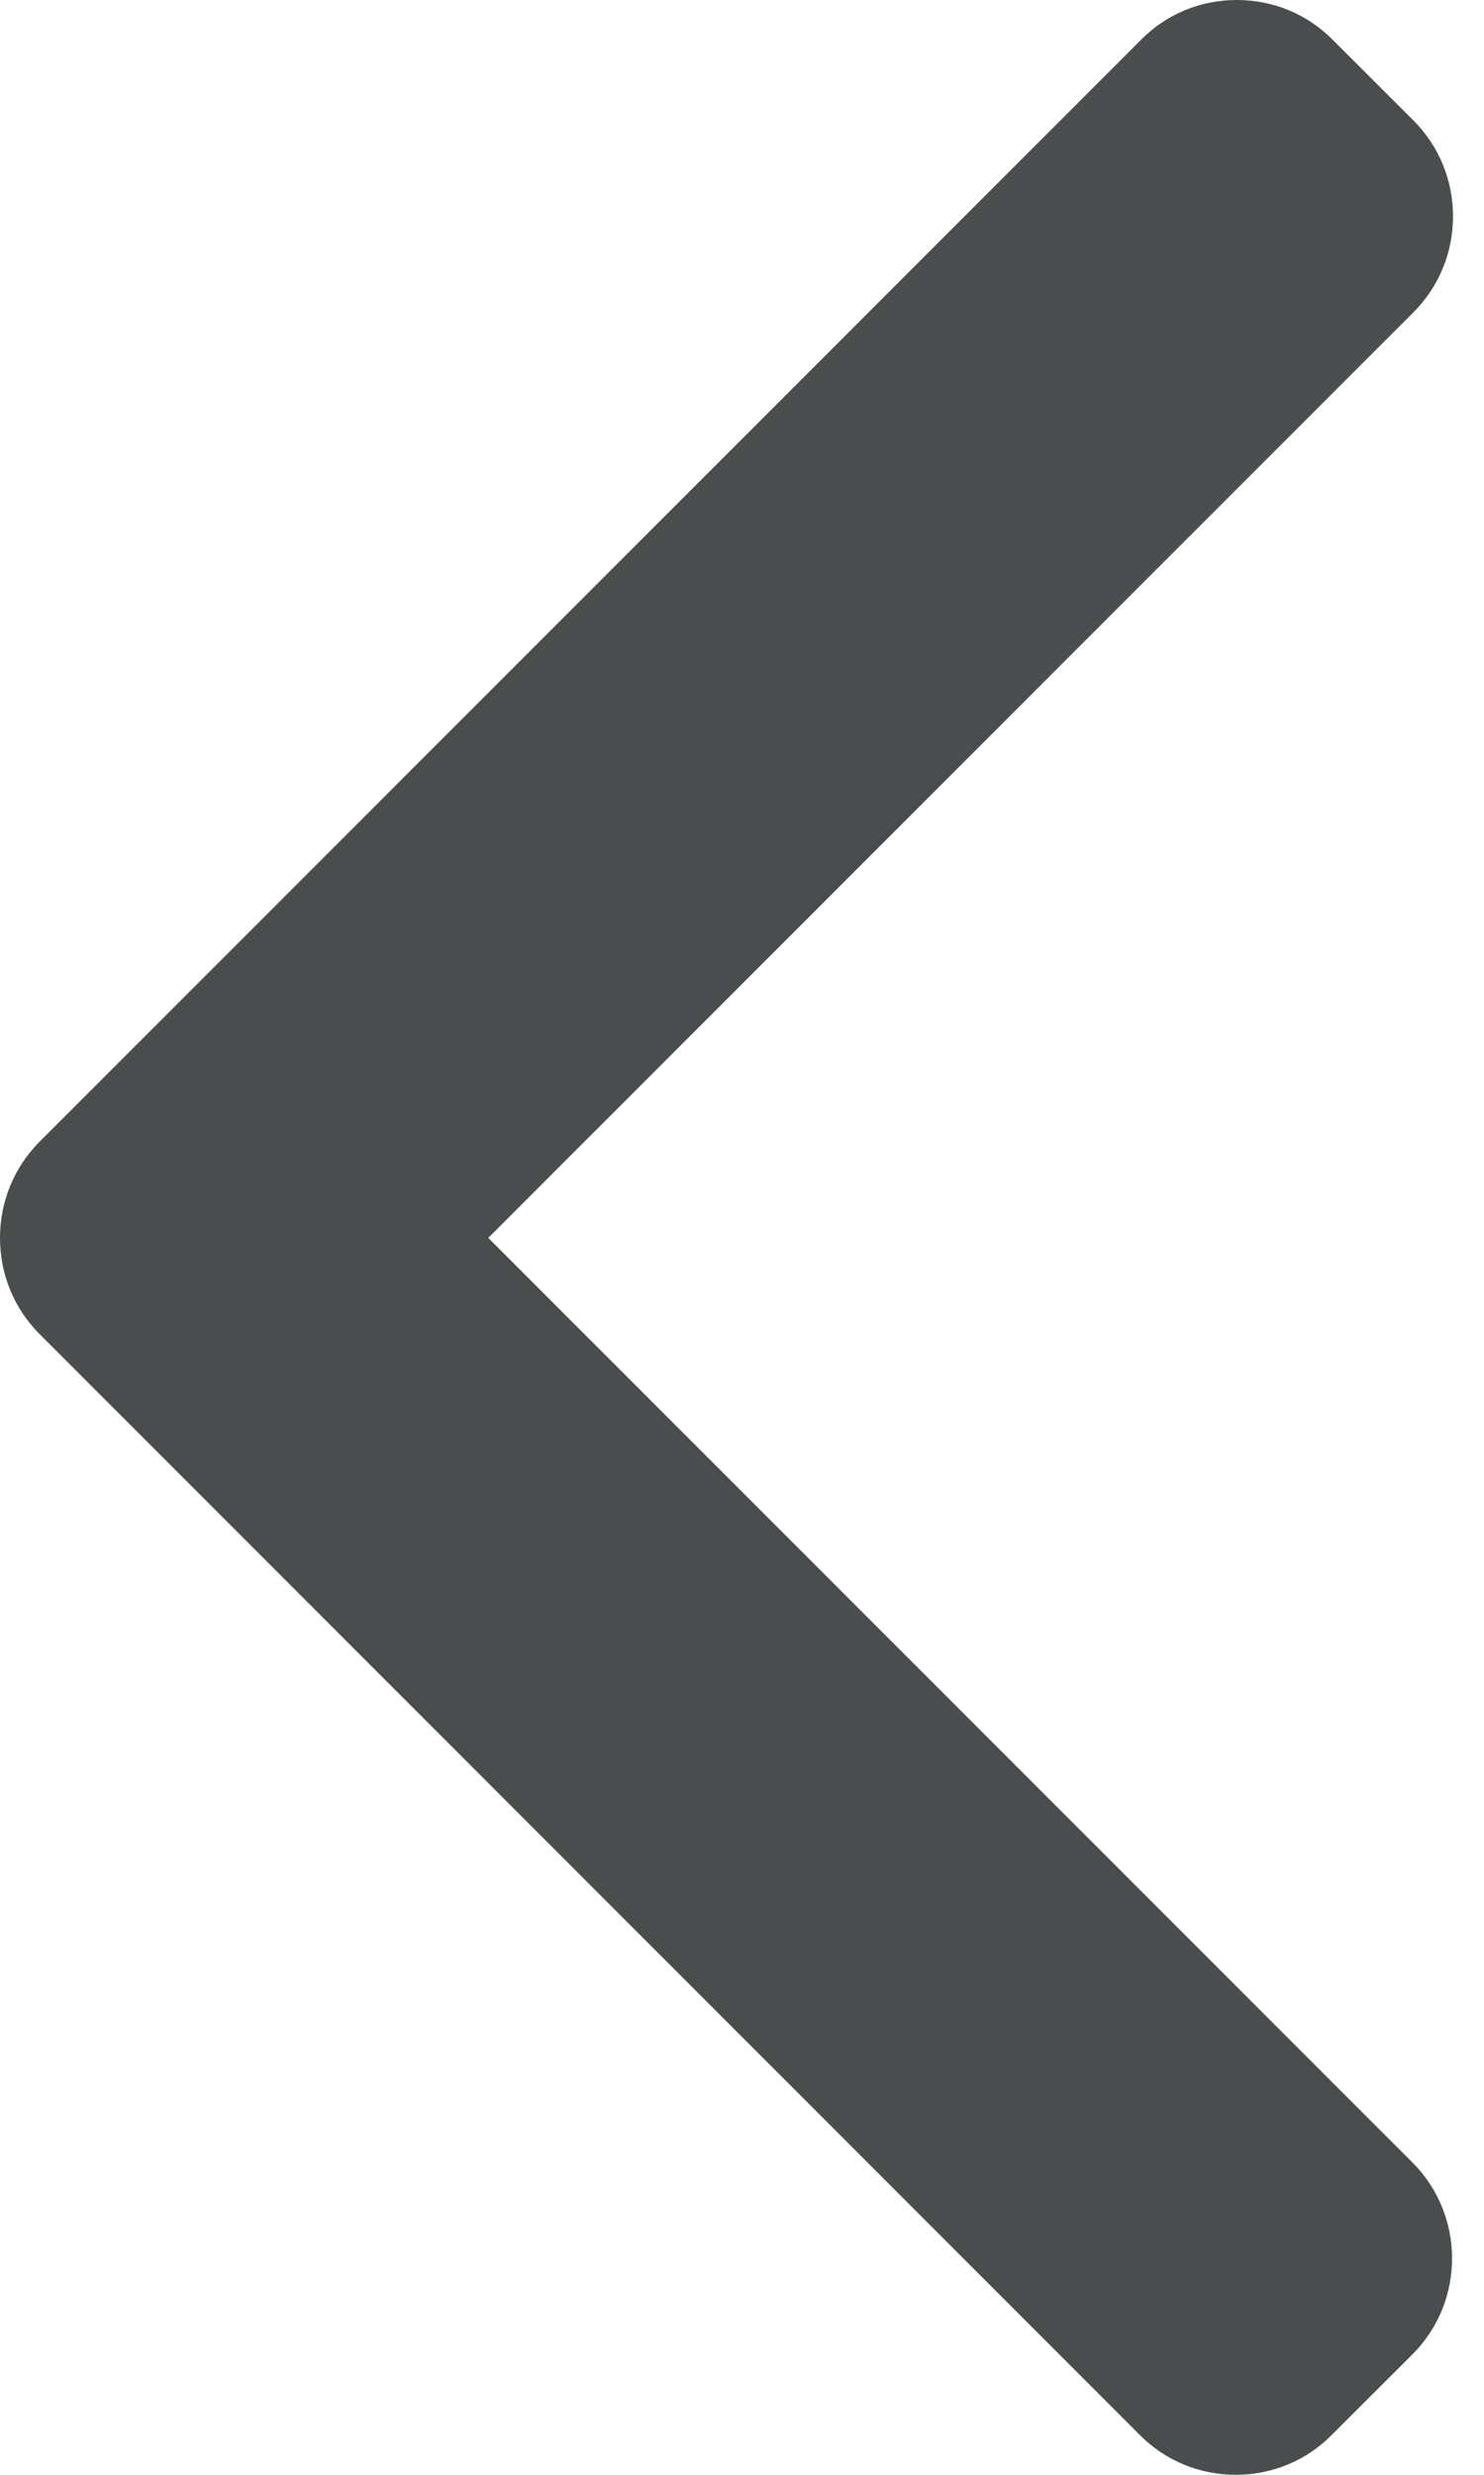
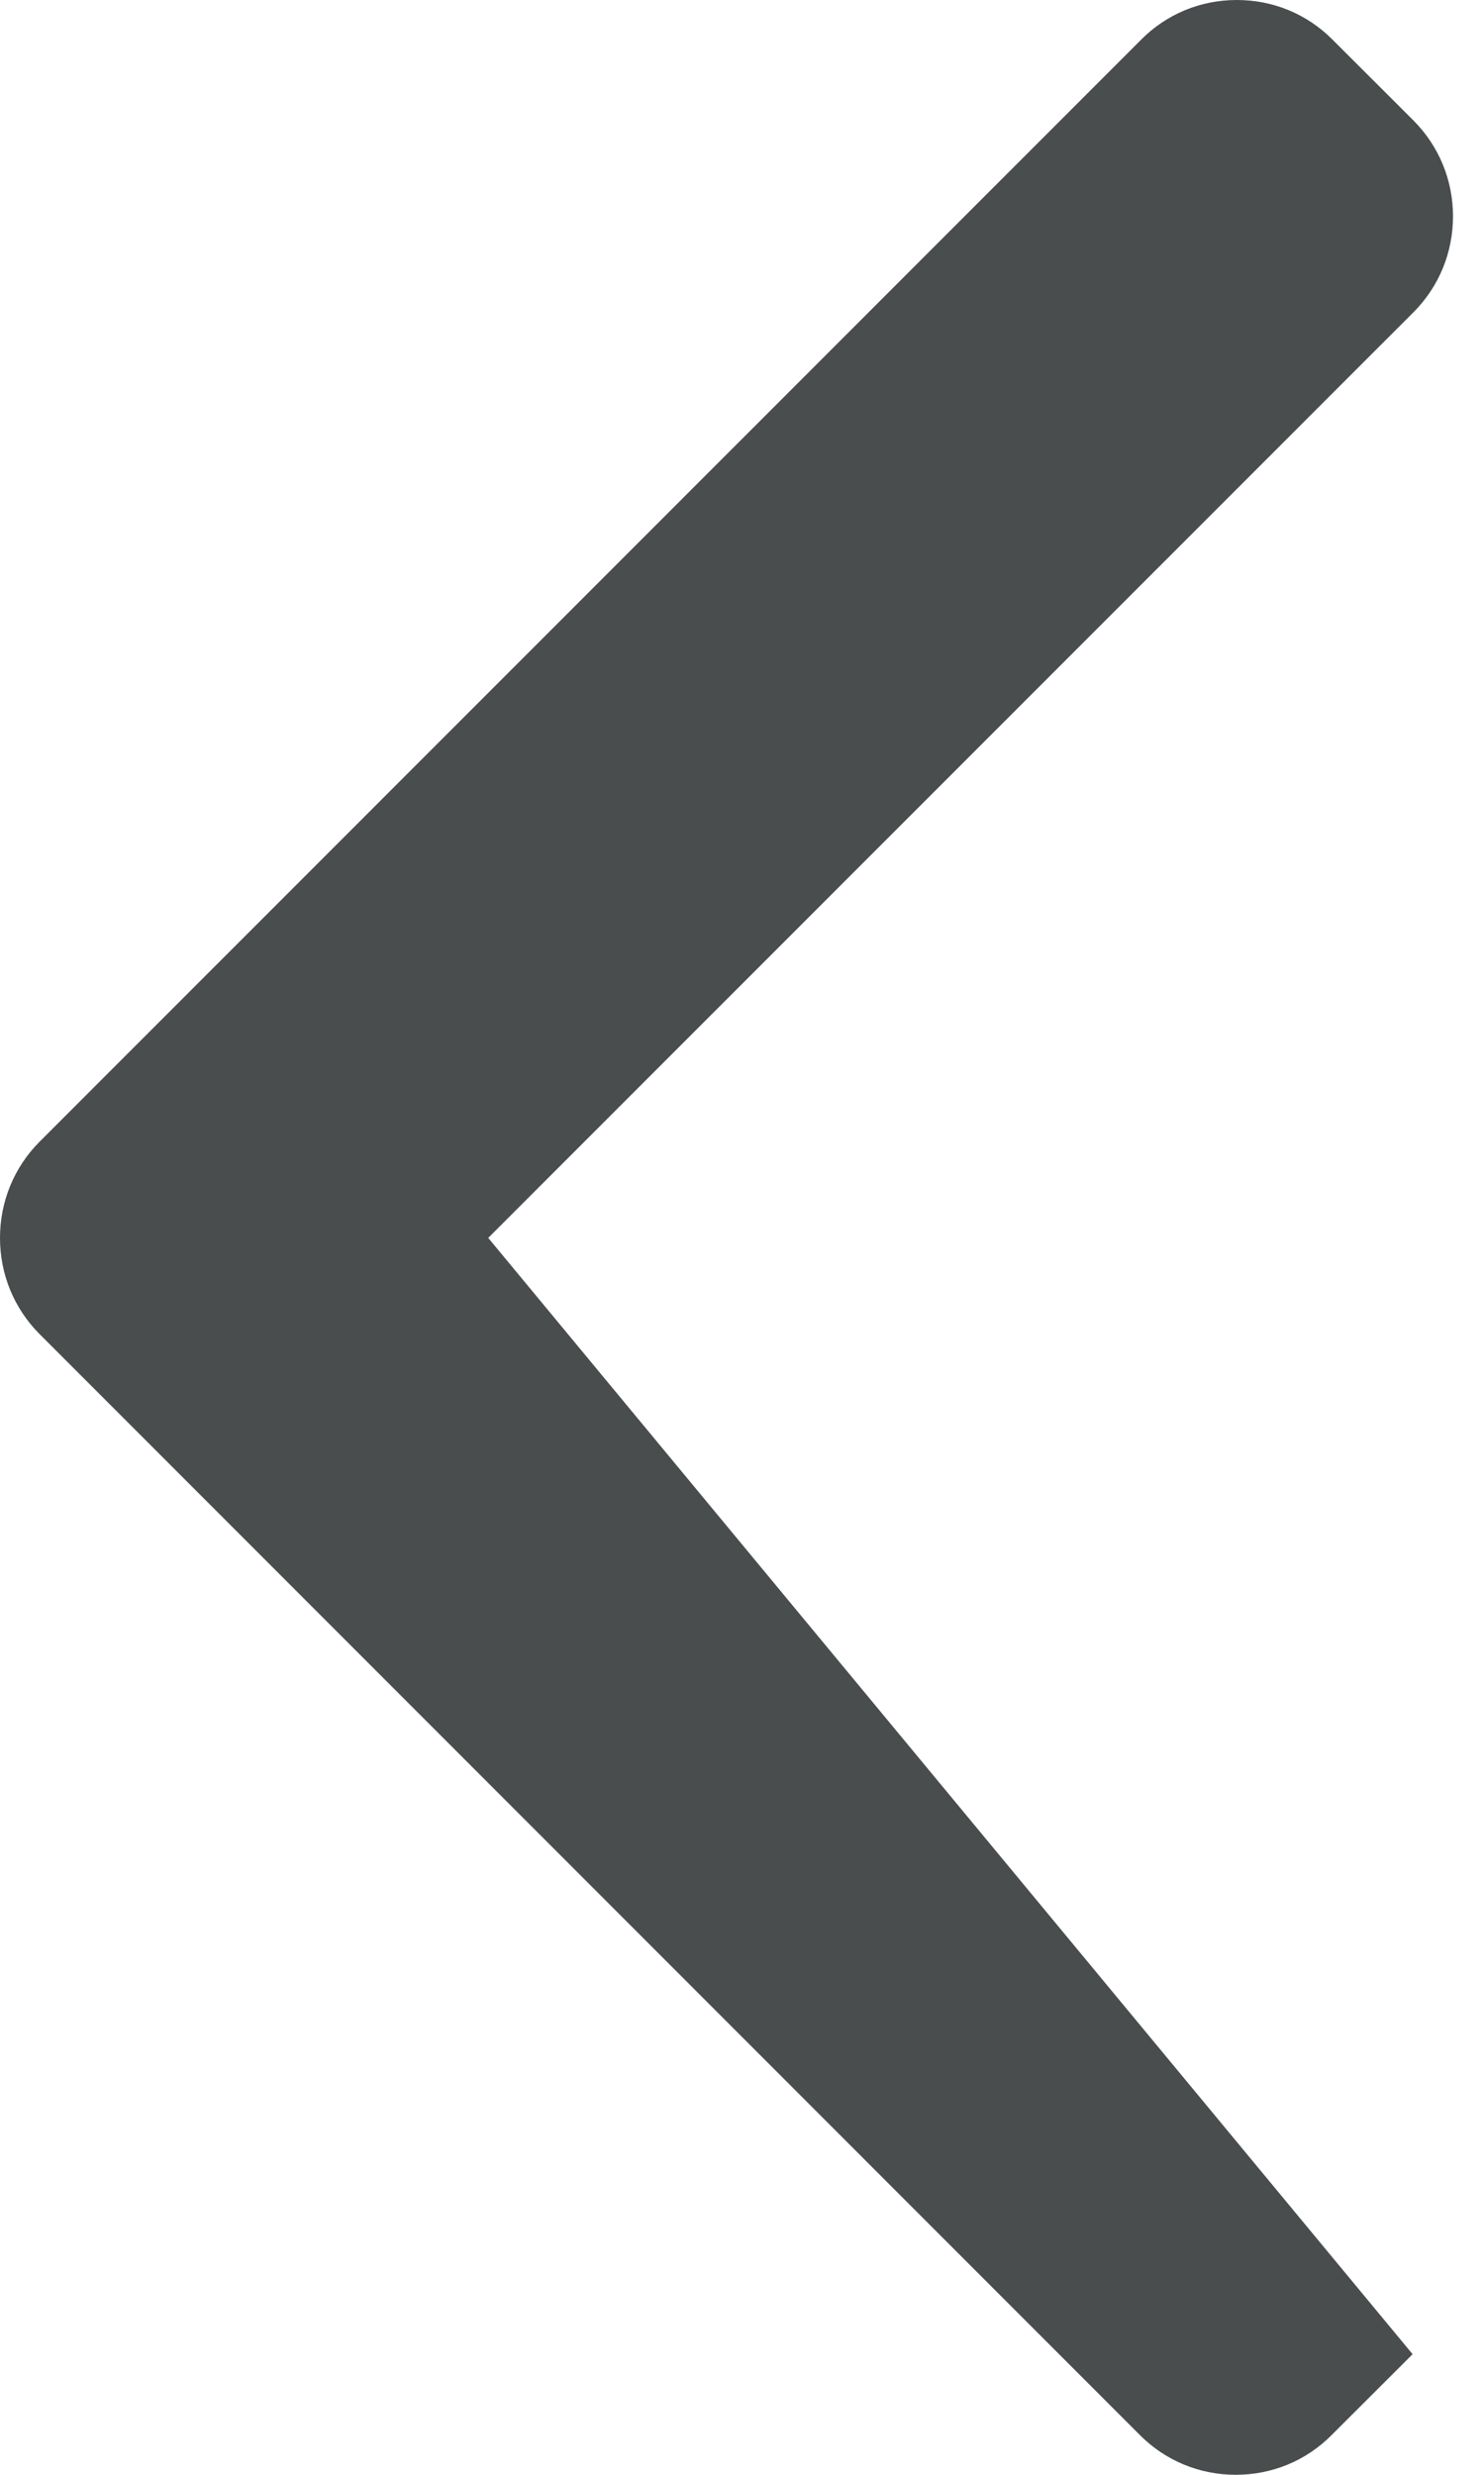
<svg xmlns="http://www.w3.org/2000/svg" width="9" height="15" viewBox="0 0 9 15" fill="none">
-   <path d="M0.239 8.085L6.914 14.76C7.069 14.915 7.275 15 7.495 15C7.714 15 7.921 14.915 8.075 14.76L8.567 14.269C8.886 13.949 8.886 13.428 8.567 13.108L2.961 7.503L8.573 1.892C8.727 1.737 8.812 1.531 8.812 1.311C8.812 1.092 8.727 0.886 8.573 0.731L8.081 0.24C7.927 0.085 7.721 8.9407e-07 7.501 8.9407e-07C7.281 8.9407e-07 7.075 0.085 6.921 0.24L0.239 6.921C0.085 7.076 -0 7.283 1.10157e-05 7.503C-0 7.724 0.085 7.93 0.239 8.085Z" fill="#494D4D" />
+   <path d="M0.239 8.085L6.914 14.76C7.069 14.915 7.275 15 7.495 15C7.714 15 7.921 14.915 8.075 14.76L8.567 14.269L2.961 7.503L8.573 1.892C8.727 1.737 8.812 1.531 8.812 1.311C8.812 1.092 8.727 0.886 8.573 0.731L8.081 0.24C7.927 0.085 7.721 8.9407e-07 7.501 8.9407e-07C7.281 8.9407e-07 7.075 0.085 6.921 0.24L0.239 6.921C0.085 7.076 -0 7.283 1.10157e-05 7.503C-0 7.724 0.085 7.93 0.239 8.085Z" fill="#494D4D" />
</svg>